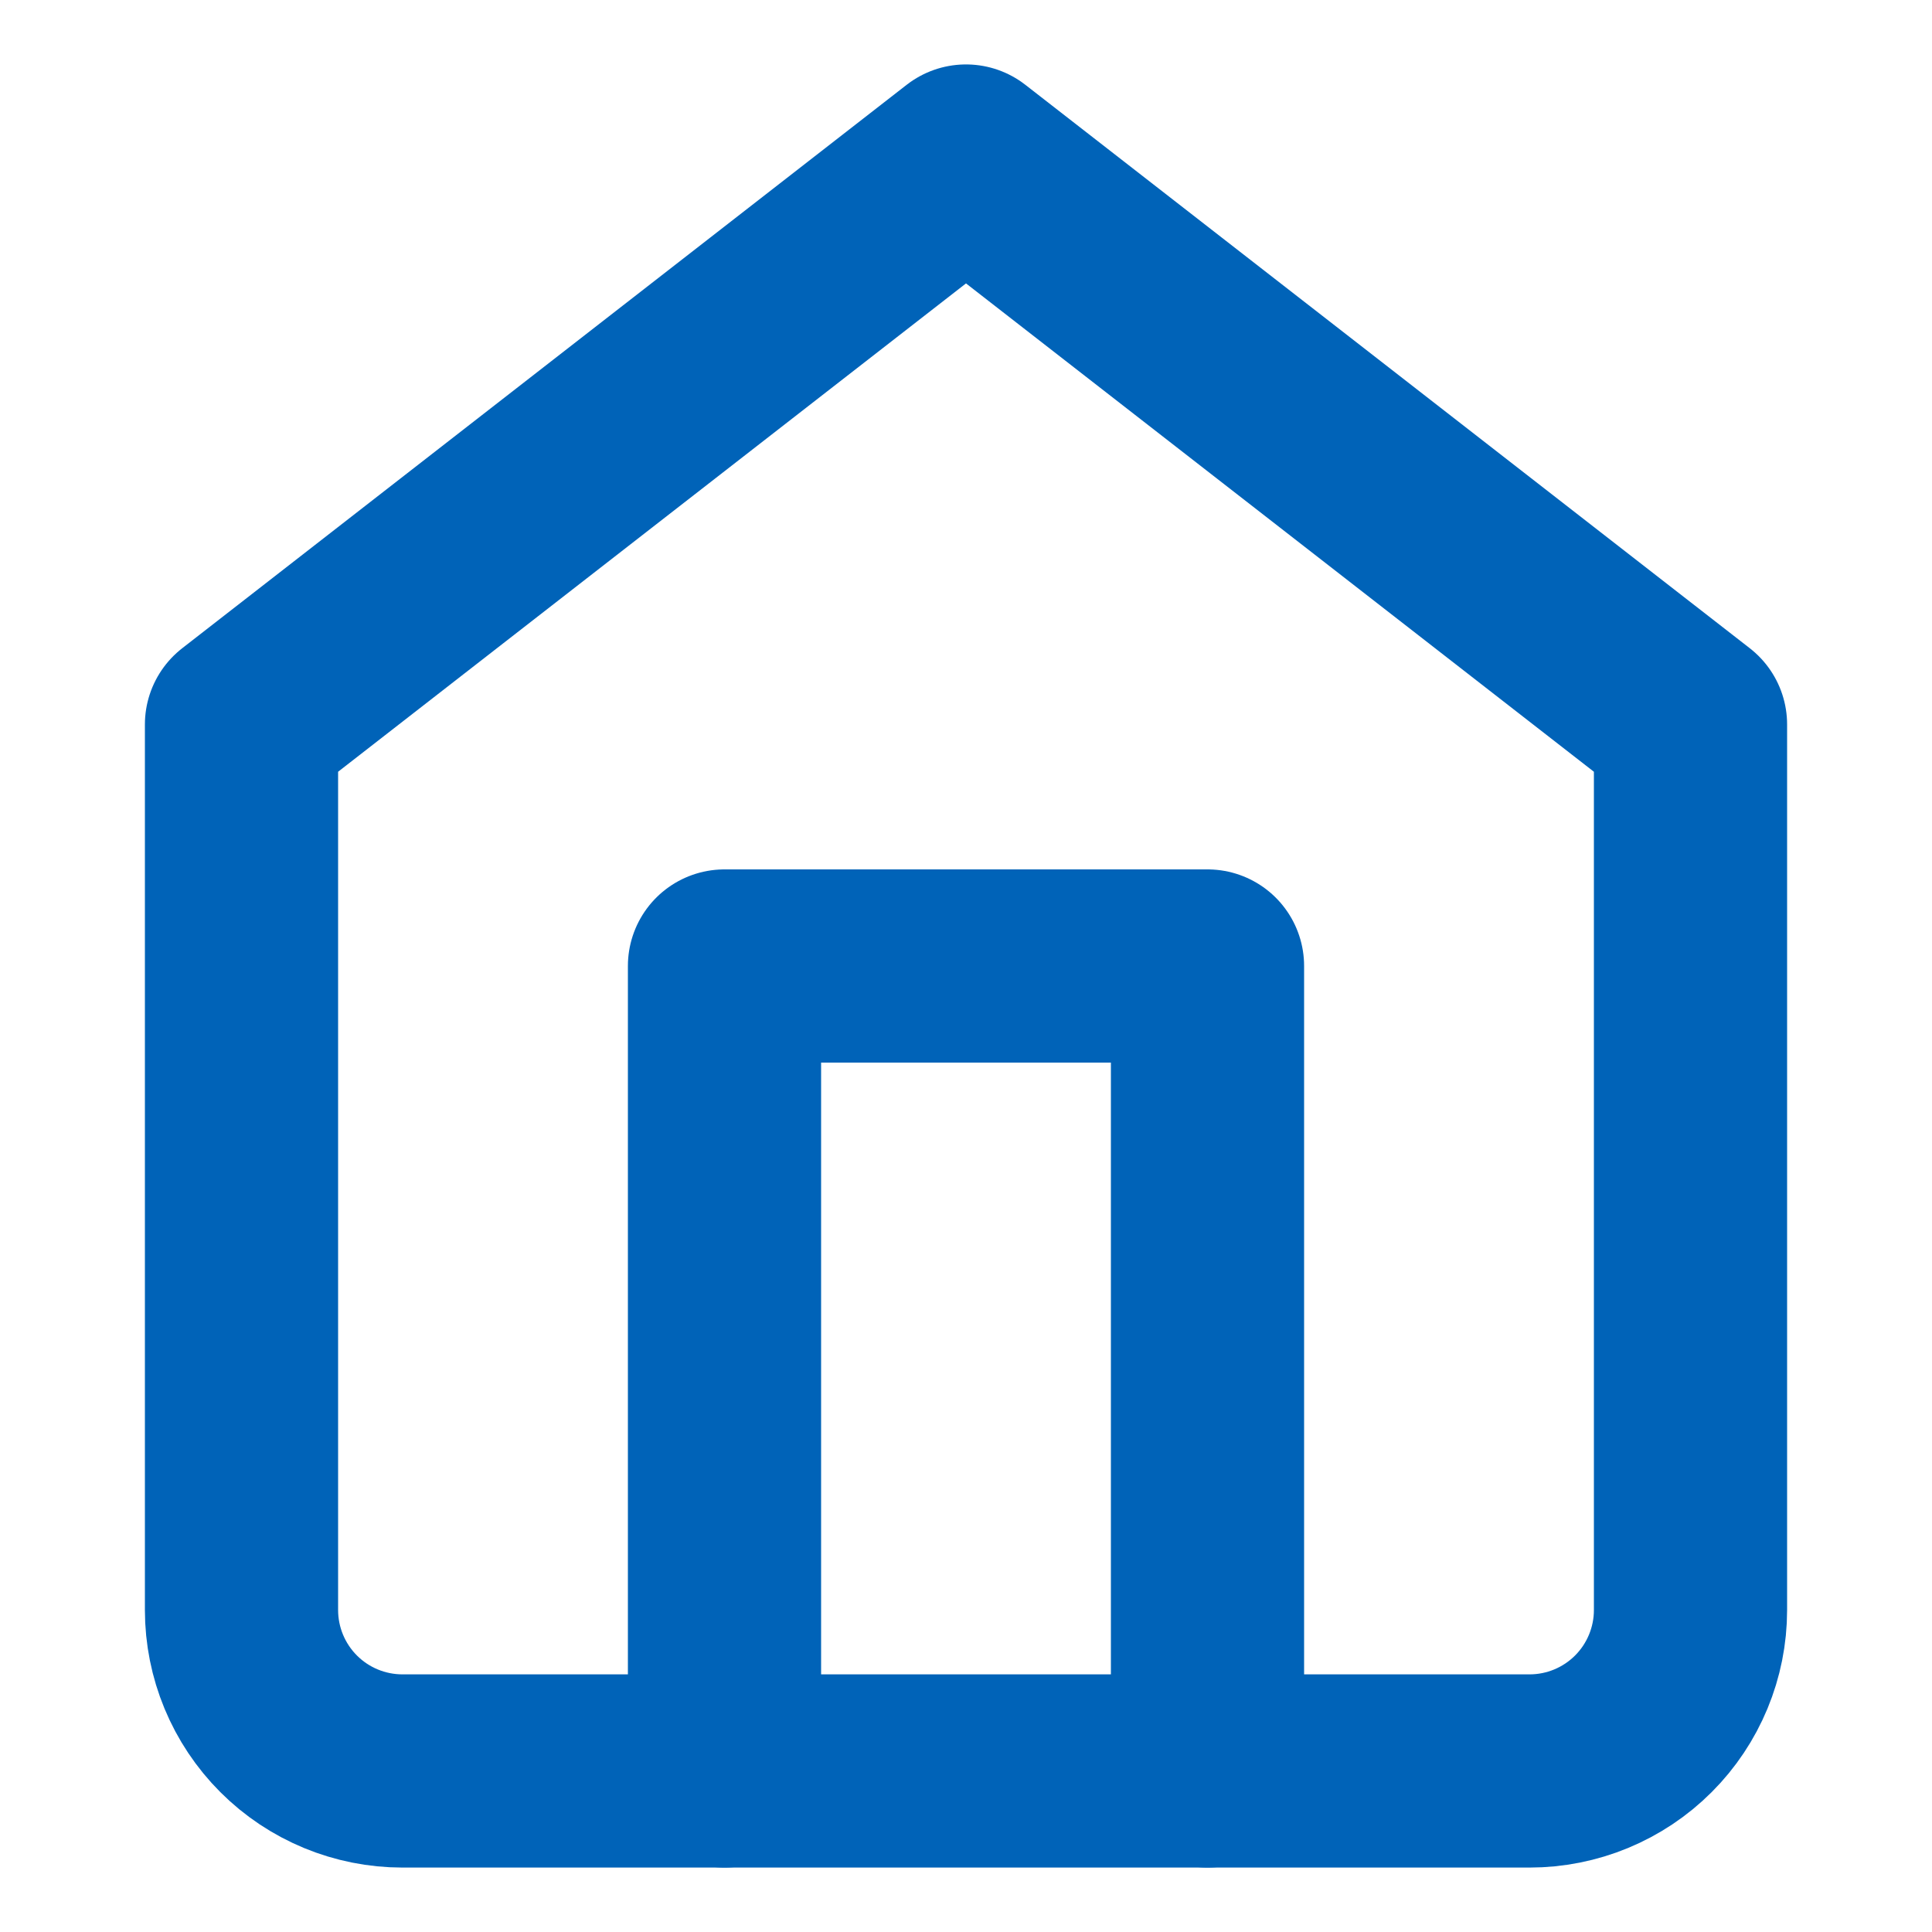
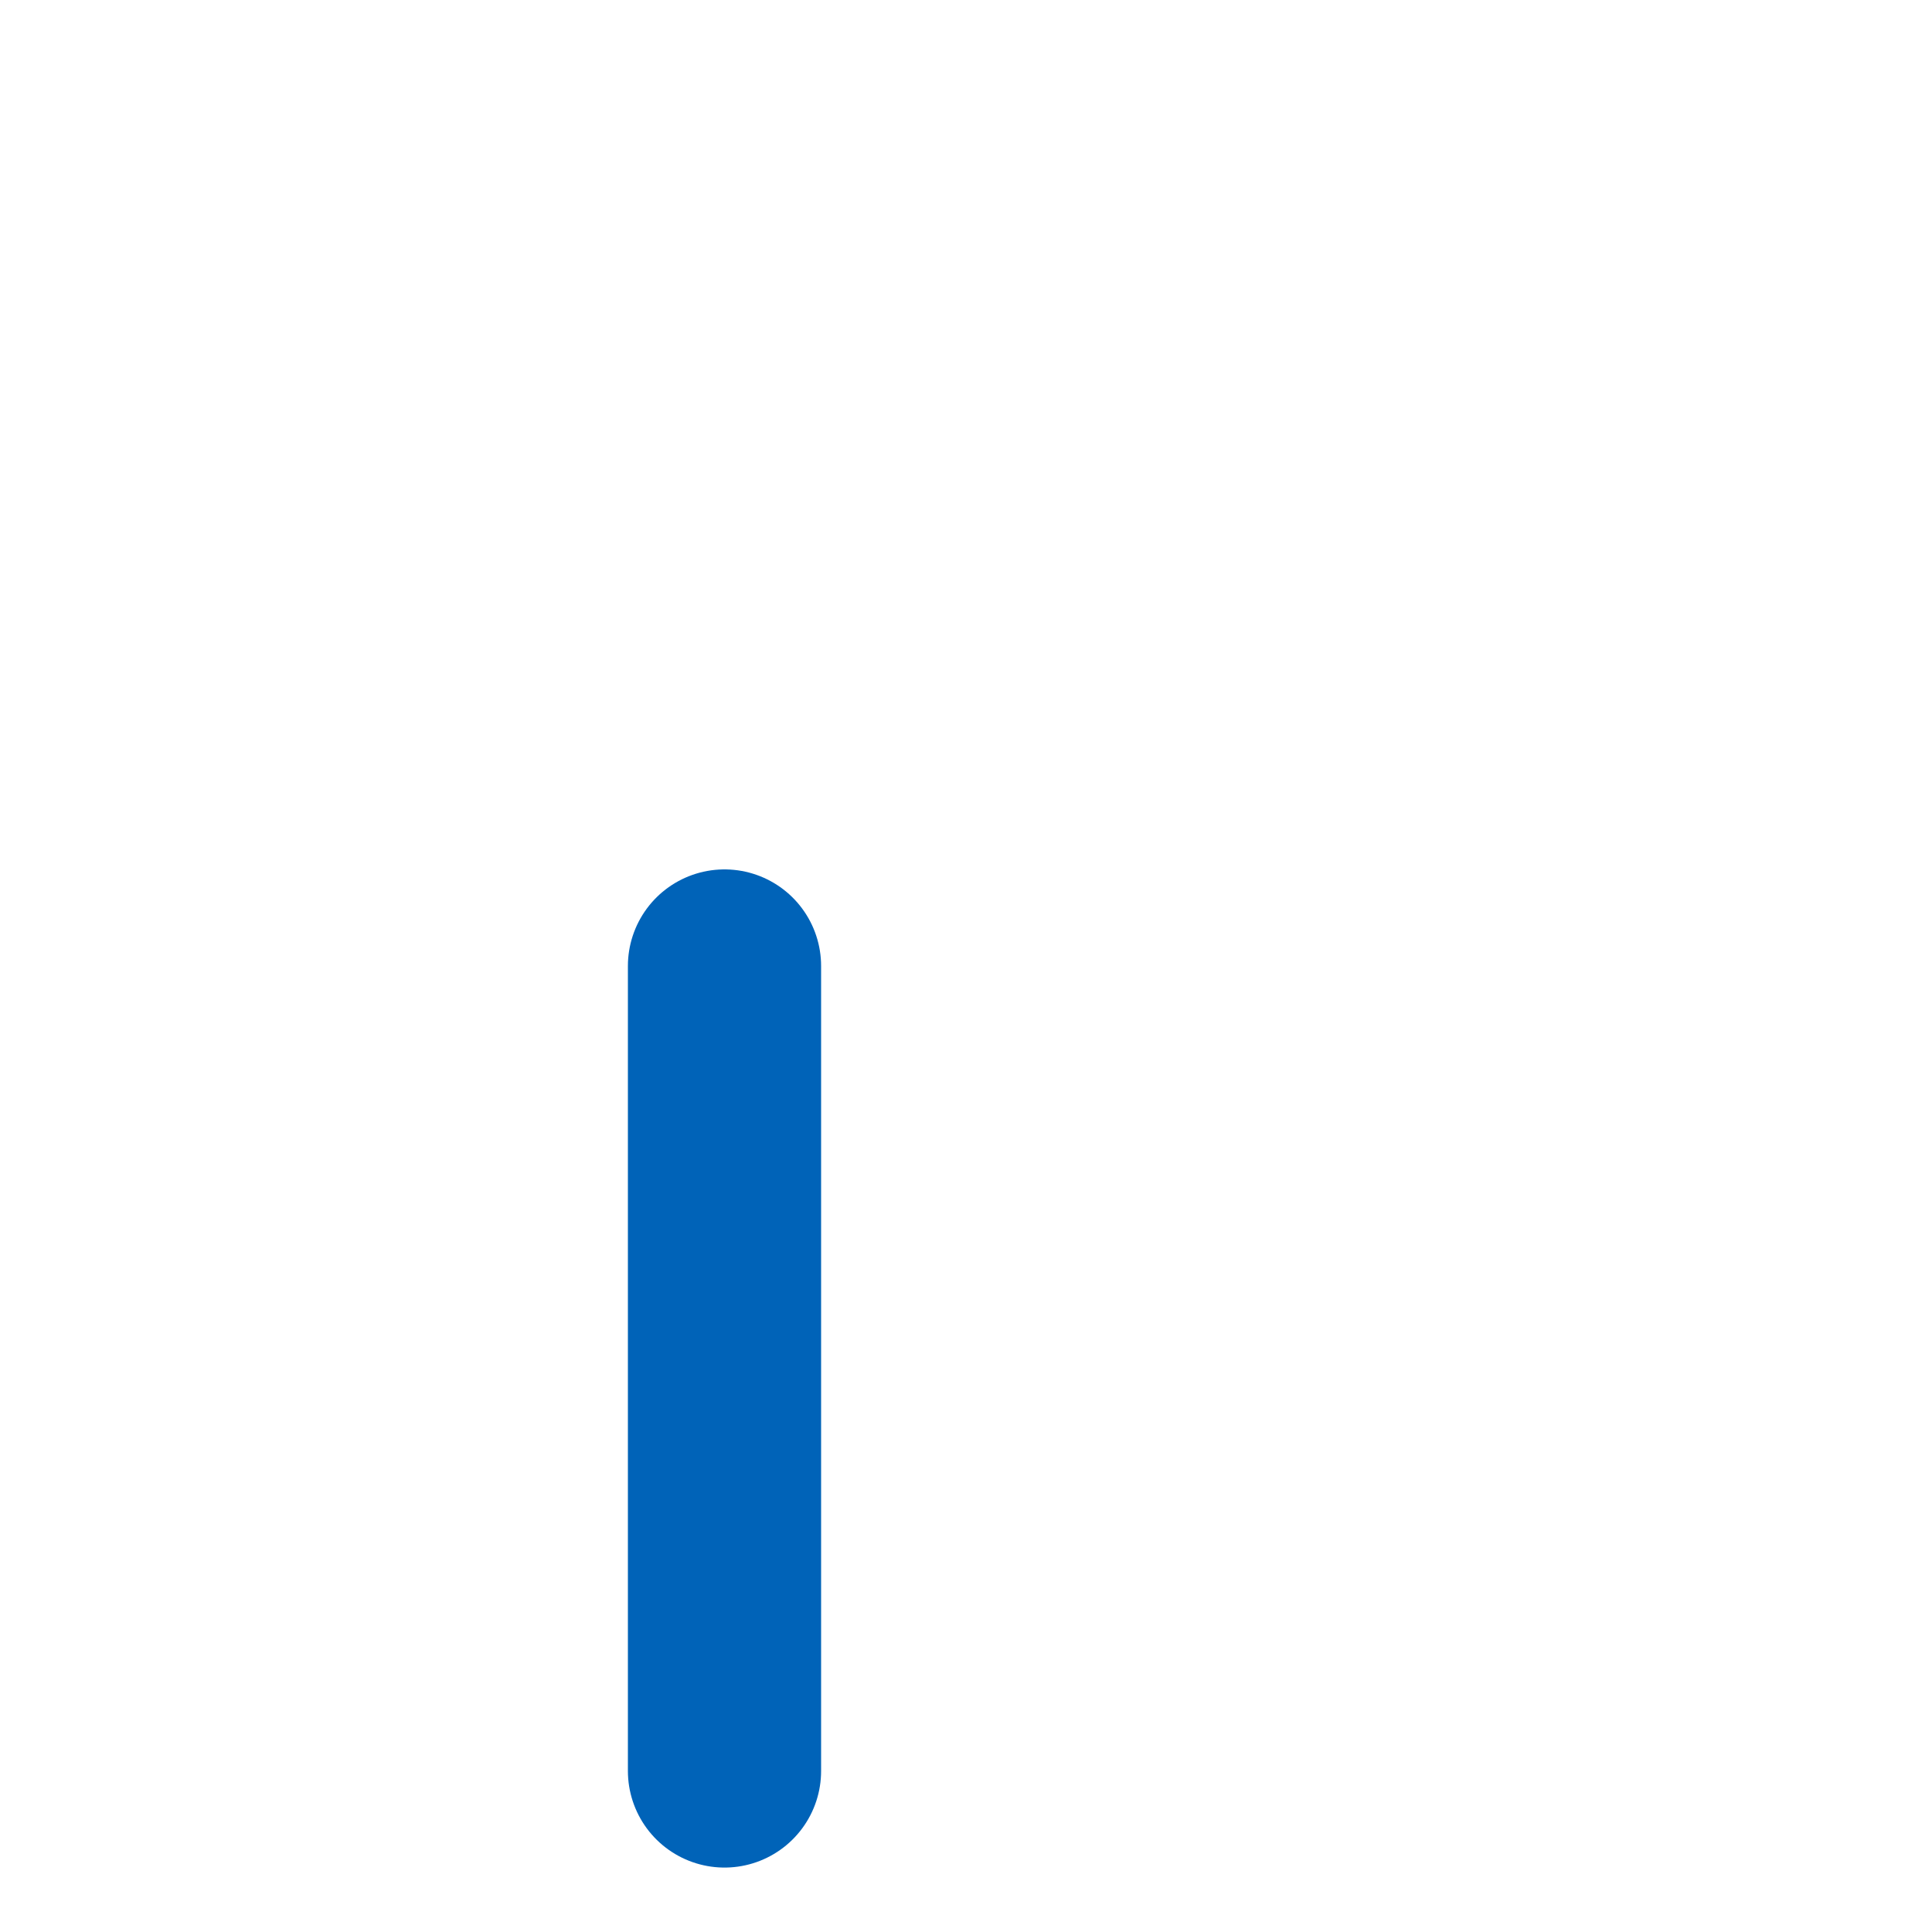
<svg xmlns="http://www.w3.org/2000/svg" width="20" height="20" viewBox="0 0 20 20" fill="none">
  <g id="home">
-     <path id="Vector" d="M2.5 7.5L10 1.667L17.5 7.5V16.667C17.5 17.109 17.324 17.533 17.012 17.845C16.699 18.158 16.275 18.333 15.833 18.333H4.167C3.725 18.333 3.301 18.158 2.988 17.845C2.676 17.533 2.5 17.109 2.5 16.667V7.5Z" stroke="#0063B8" stroke-width="2" stroke-linecap="round" stroke-linejoin="round" />
-     <path id="Vector_2" d="M7.5 18.333V10H12.5V18.333" stroke="#0063B8" stroke-width="2" stroke-linecap="round" stroke-linejoin="round" />
+     <path id="Vector_2" d="M7.5 18.333V10V18.333" stroke="#0063B8" stroke-width="2" stroke-linecap="round" stroke-linejoin="round" />
  </g>
</svg>